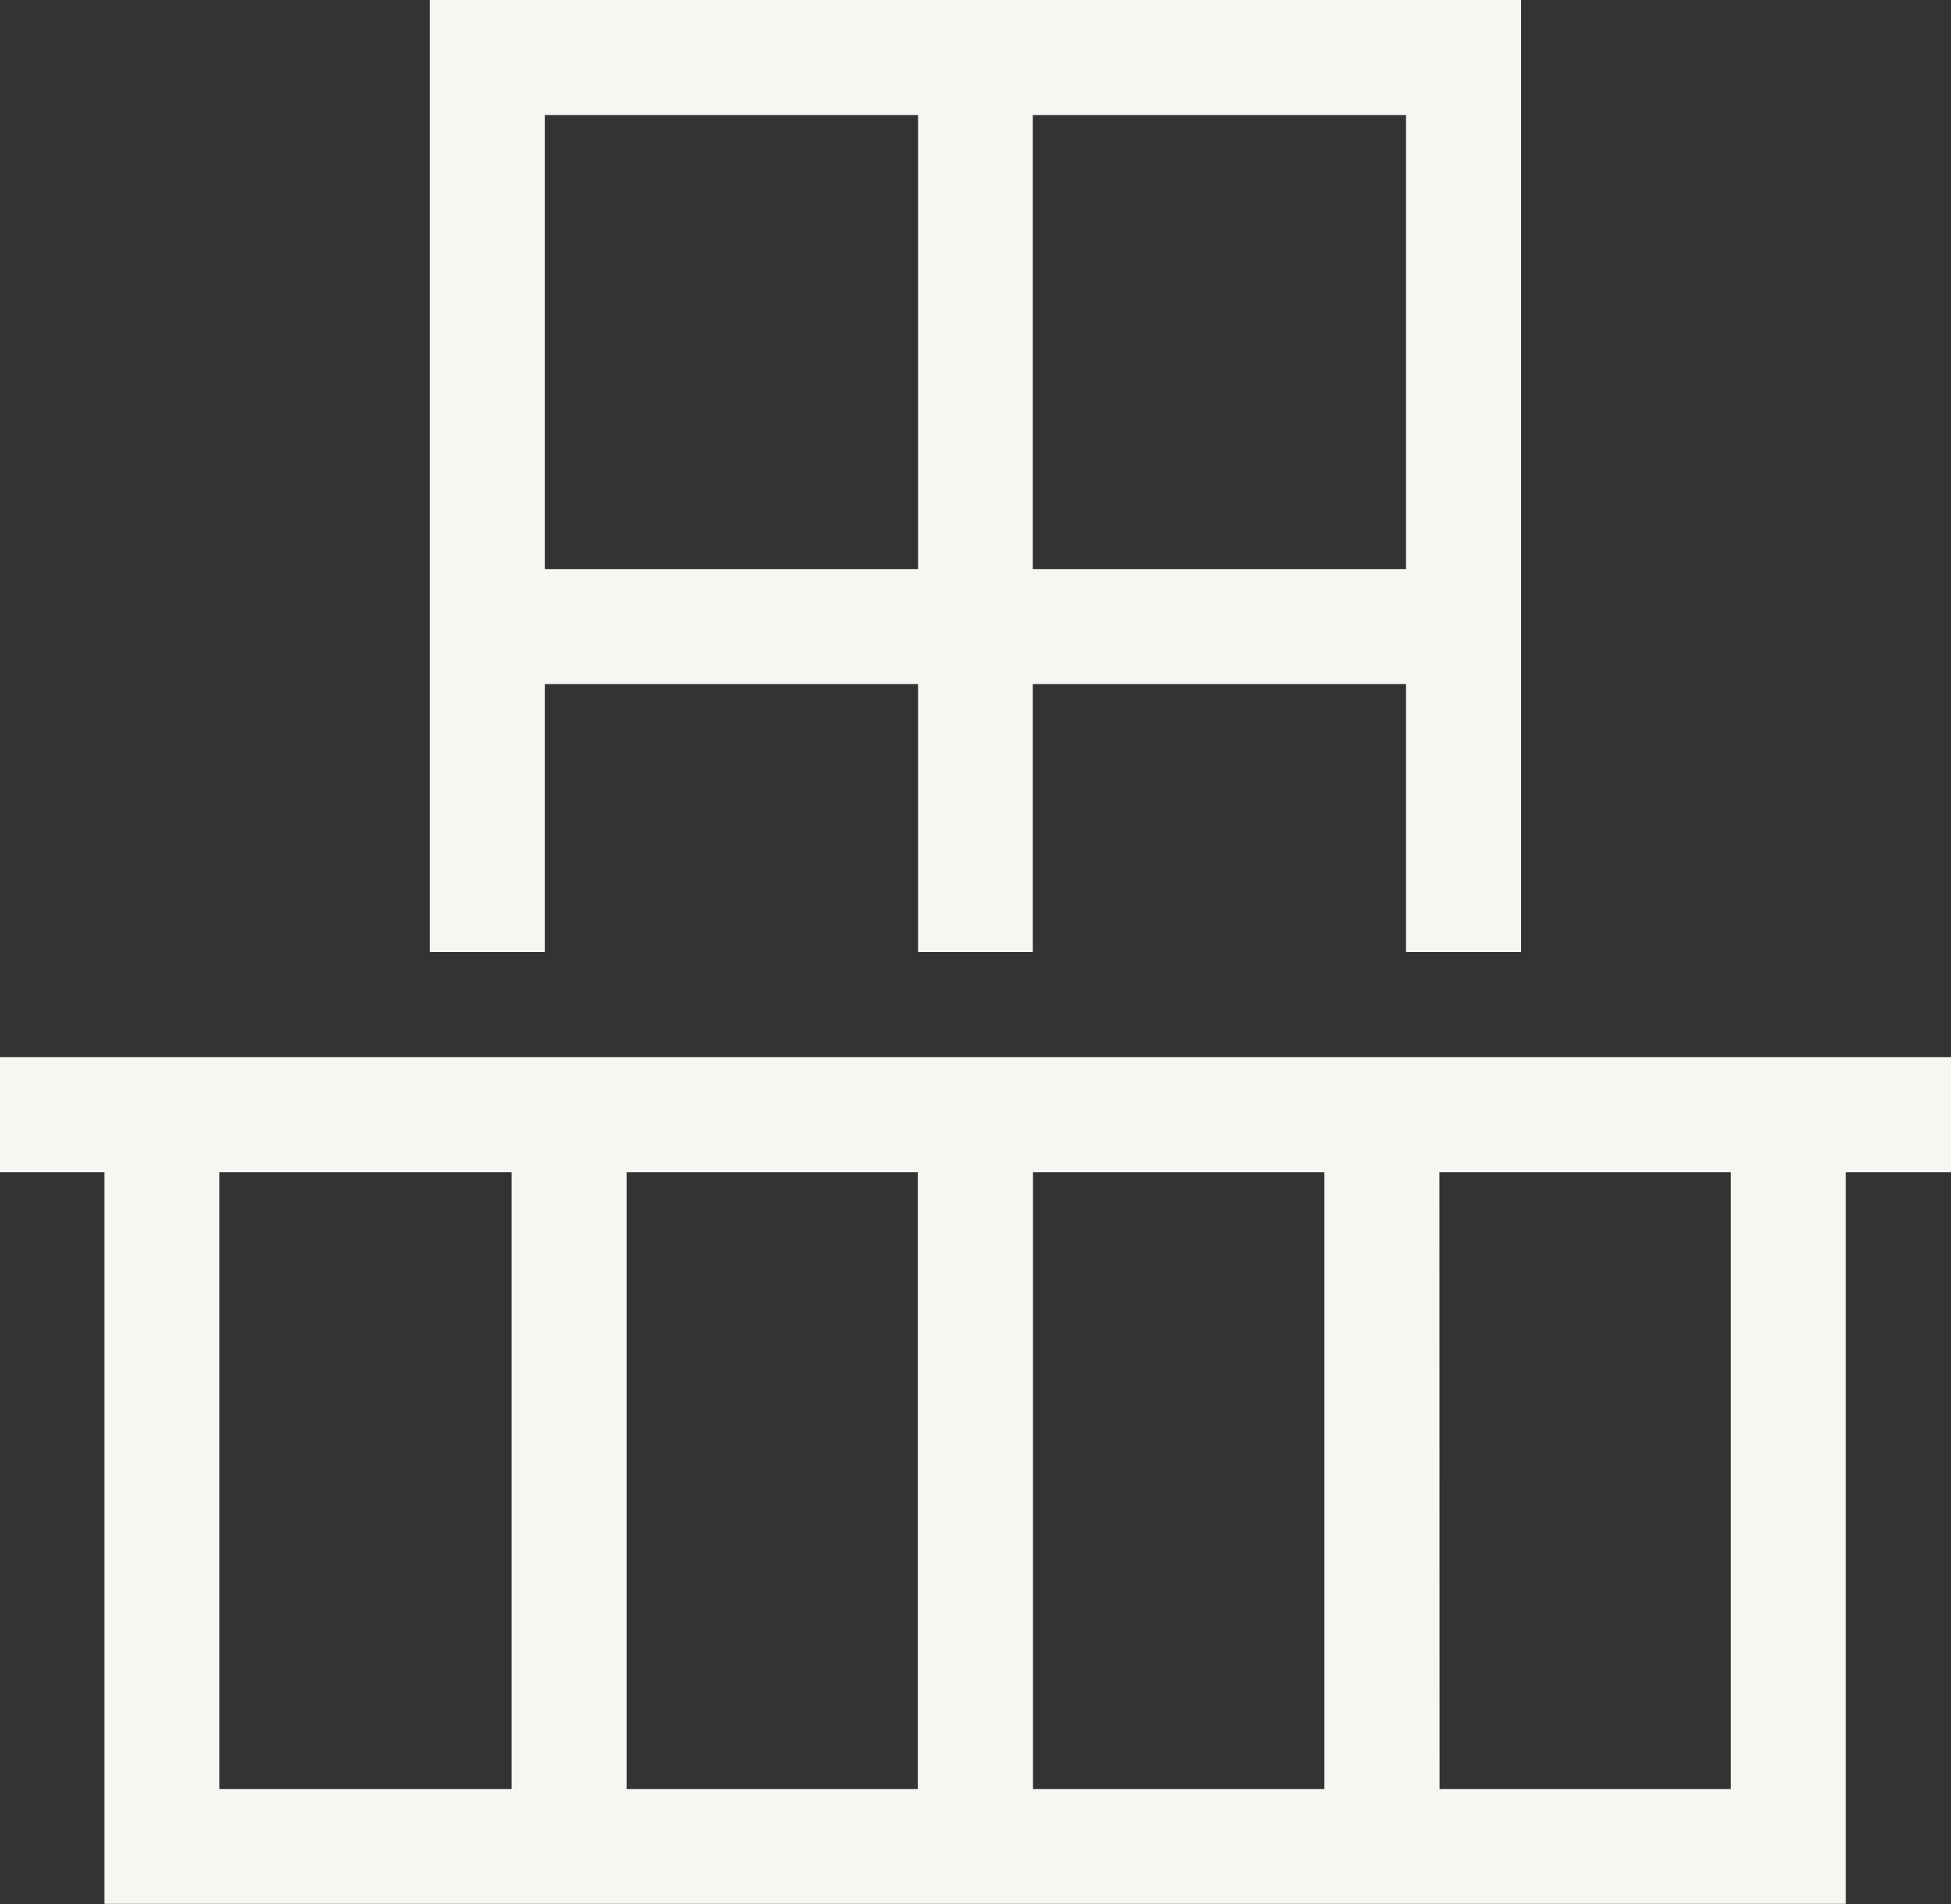
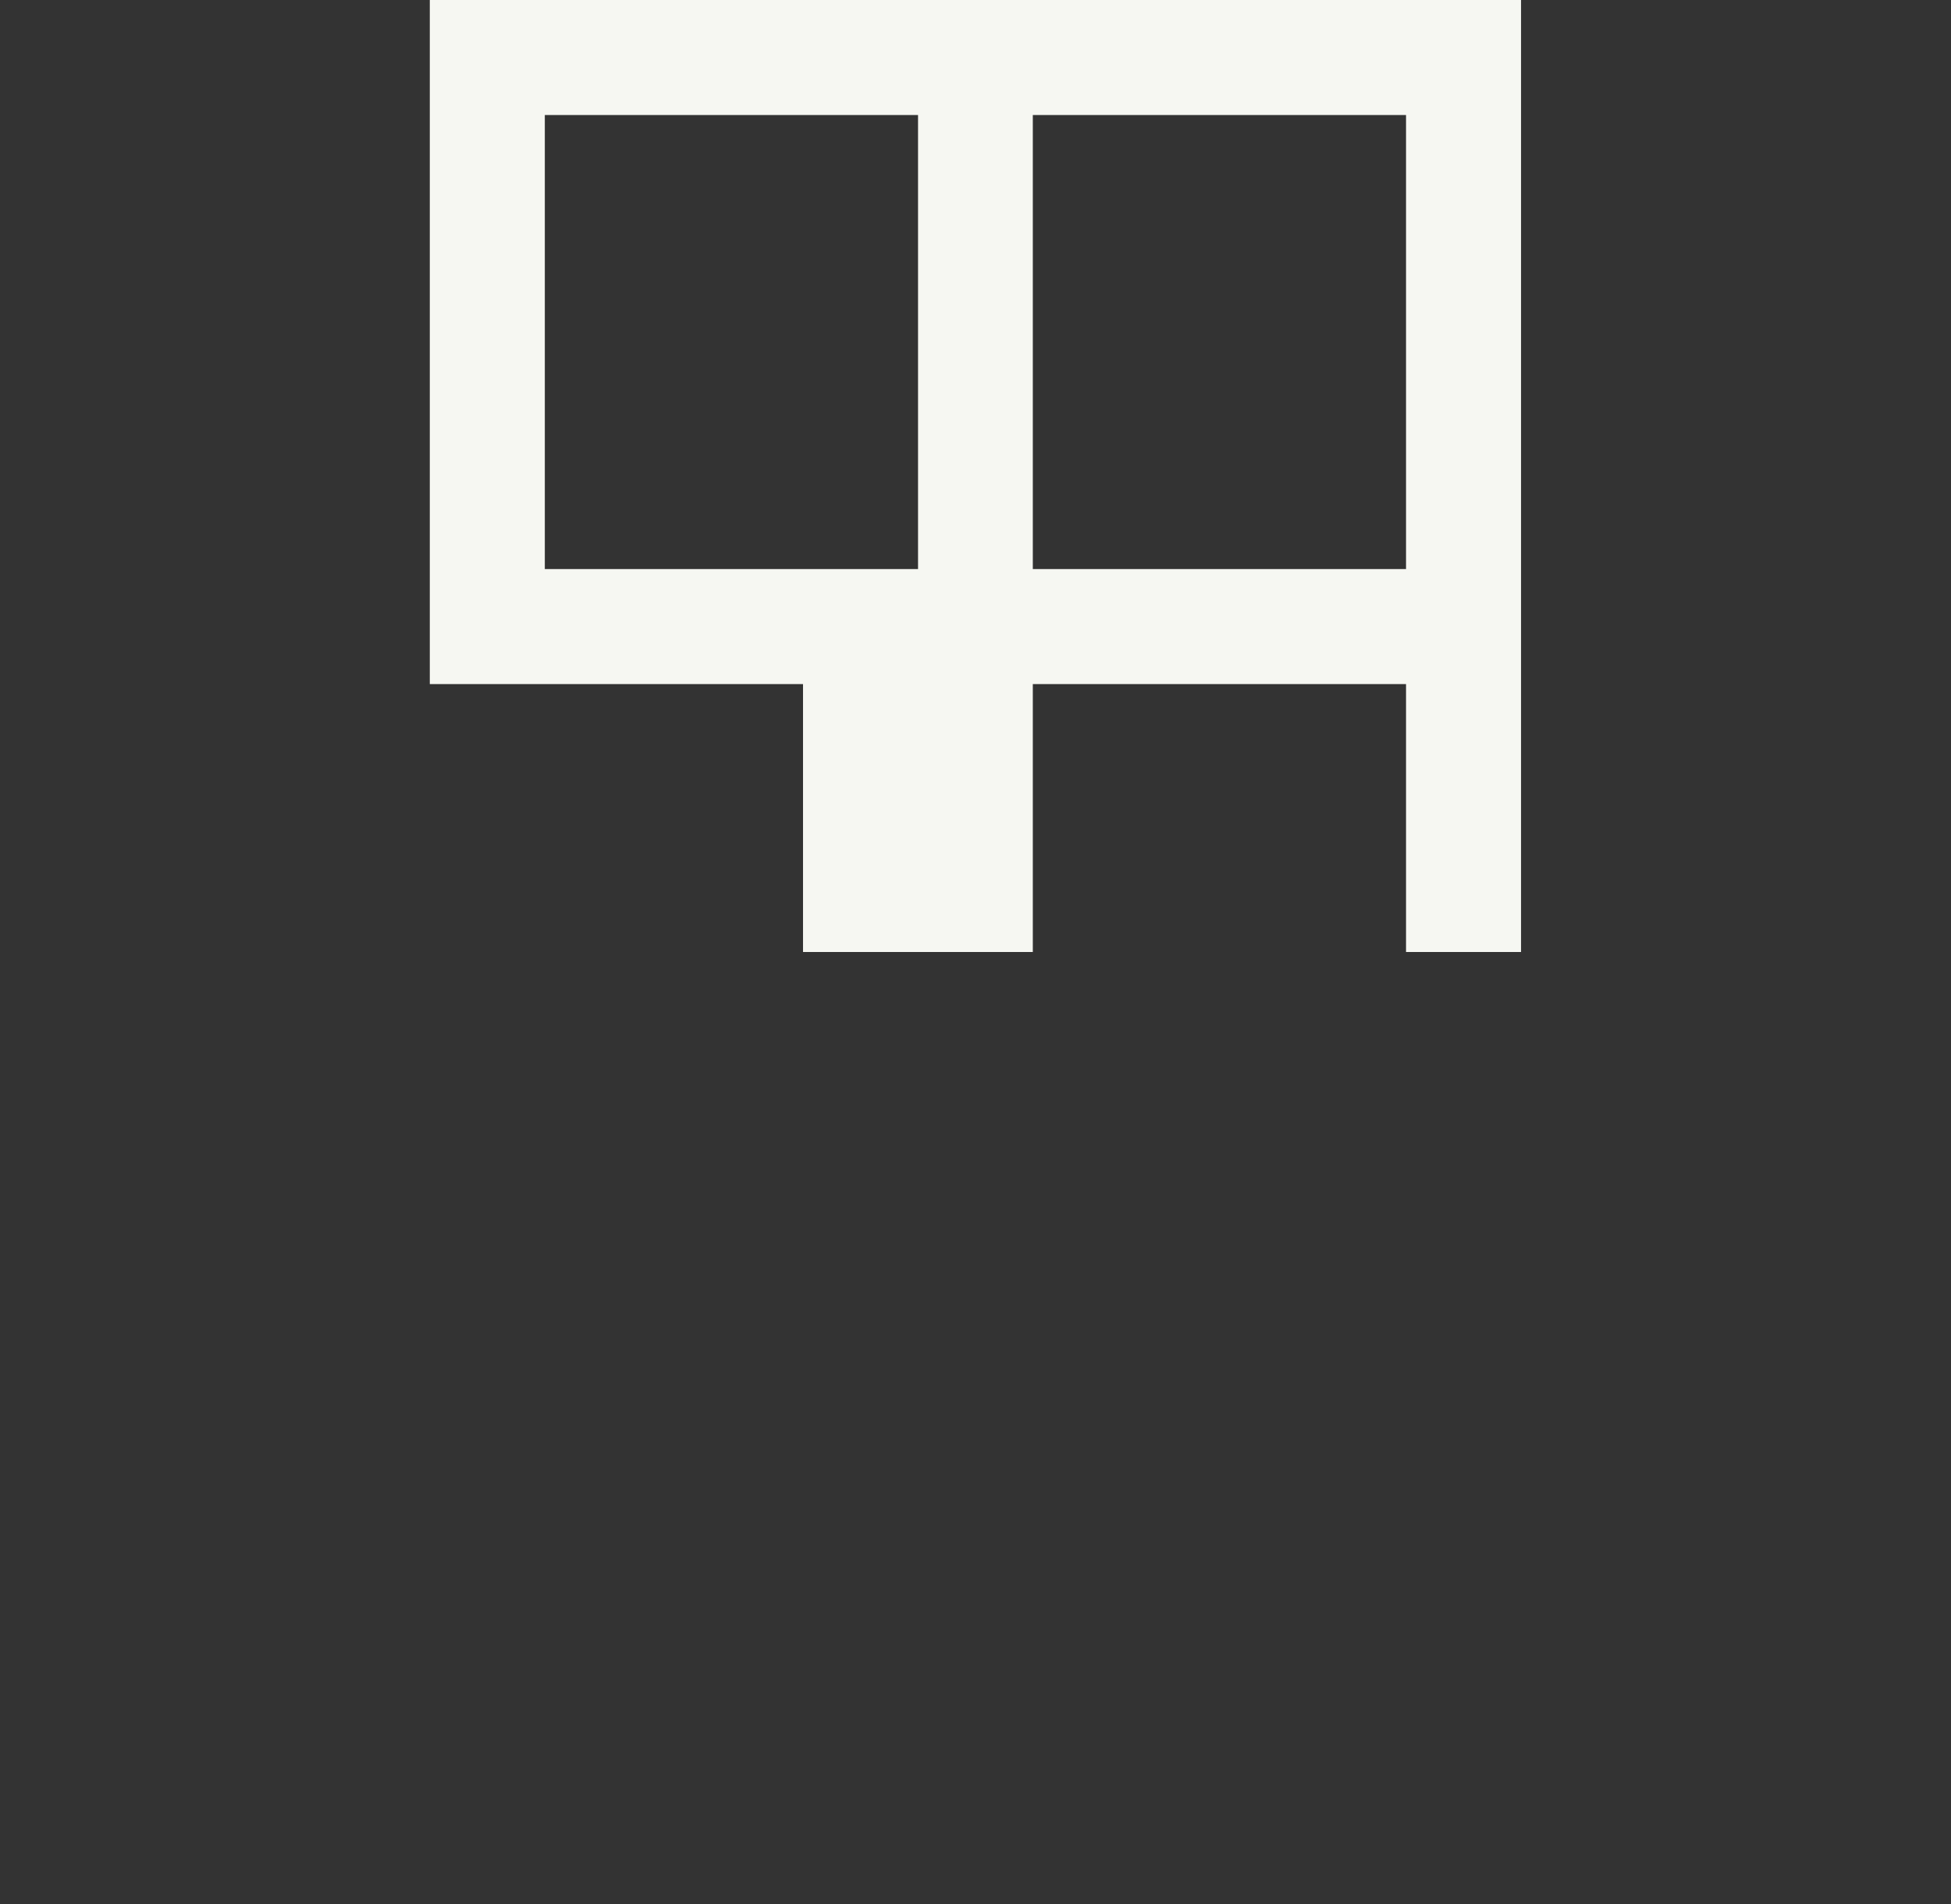
<svg xmlns="http://www.w3.org/2000/svg" id="Group_1678" data-name="Group 1678" width="51.23" height="50" viewBox="0 0 51.23 50">
  <rect x="0" y="0" width="51.23" height="50" fill="#333333" stroke="none" />
-   <path id="Path_1029" data-name="Path 1029" d="M5.761,416.687h7.673v16.2H5.761Zm10.693,0H24.1v16.2H16.454Zm10.671,0h7.651v16.2H27.125Zm10.671,0h7.651v16.2H37.8ZM0,413.667v3.02H2.74V435.9H48.467V416.687H51.23v-3.02Z" transform="translate(0 -385.904)" fill="#f6f7f2" />
-   <path id="Path_1030" data-name="Path 1030" d="M171.186,3.02h9.8V14.944h-9.8ZM184,3.02h9.8V14.944H184ZM168.166,0V25h3.02V17.964h9.8V25H184V17.964h9.8V25h3.02V0Z" transform="translate(-156.88)" fill="#f6f7f2" />
+   <path id="Path_1030" data-name="Path 1030" d="M171.186,3.02h9.8V14.944h-9.8ZM184,3.02h9.8V14.944H184ZM168.166,0V25V17.964h9.8V25H184V17.964h9.8V25h3.02V0Z" transform="translate(-156.88)" fill="#f6f7f2" />
</svg>